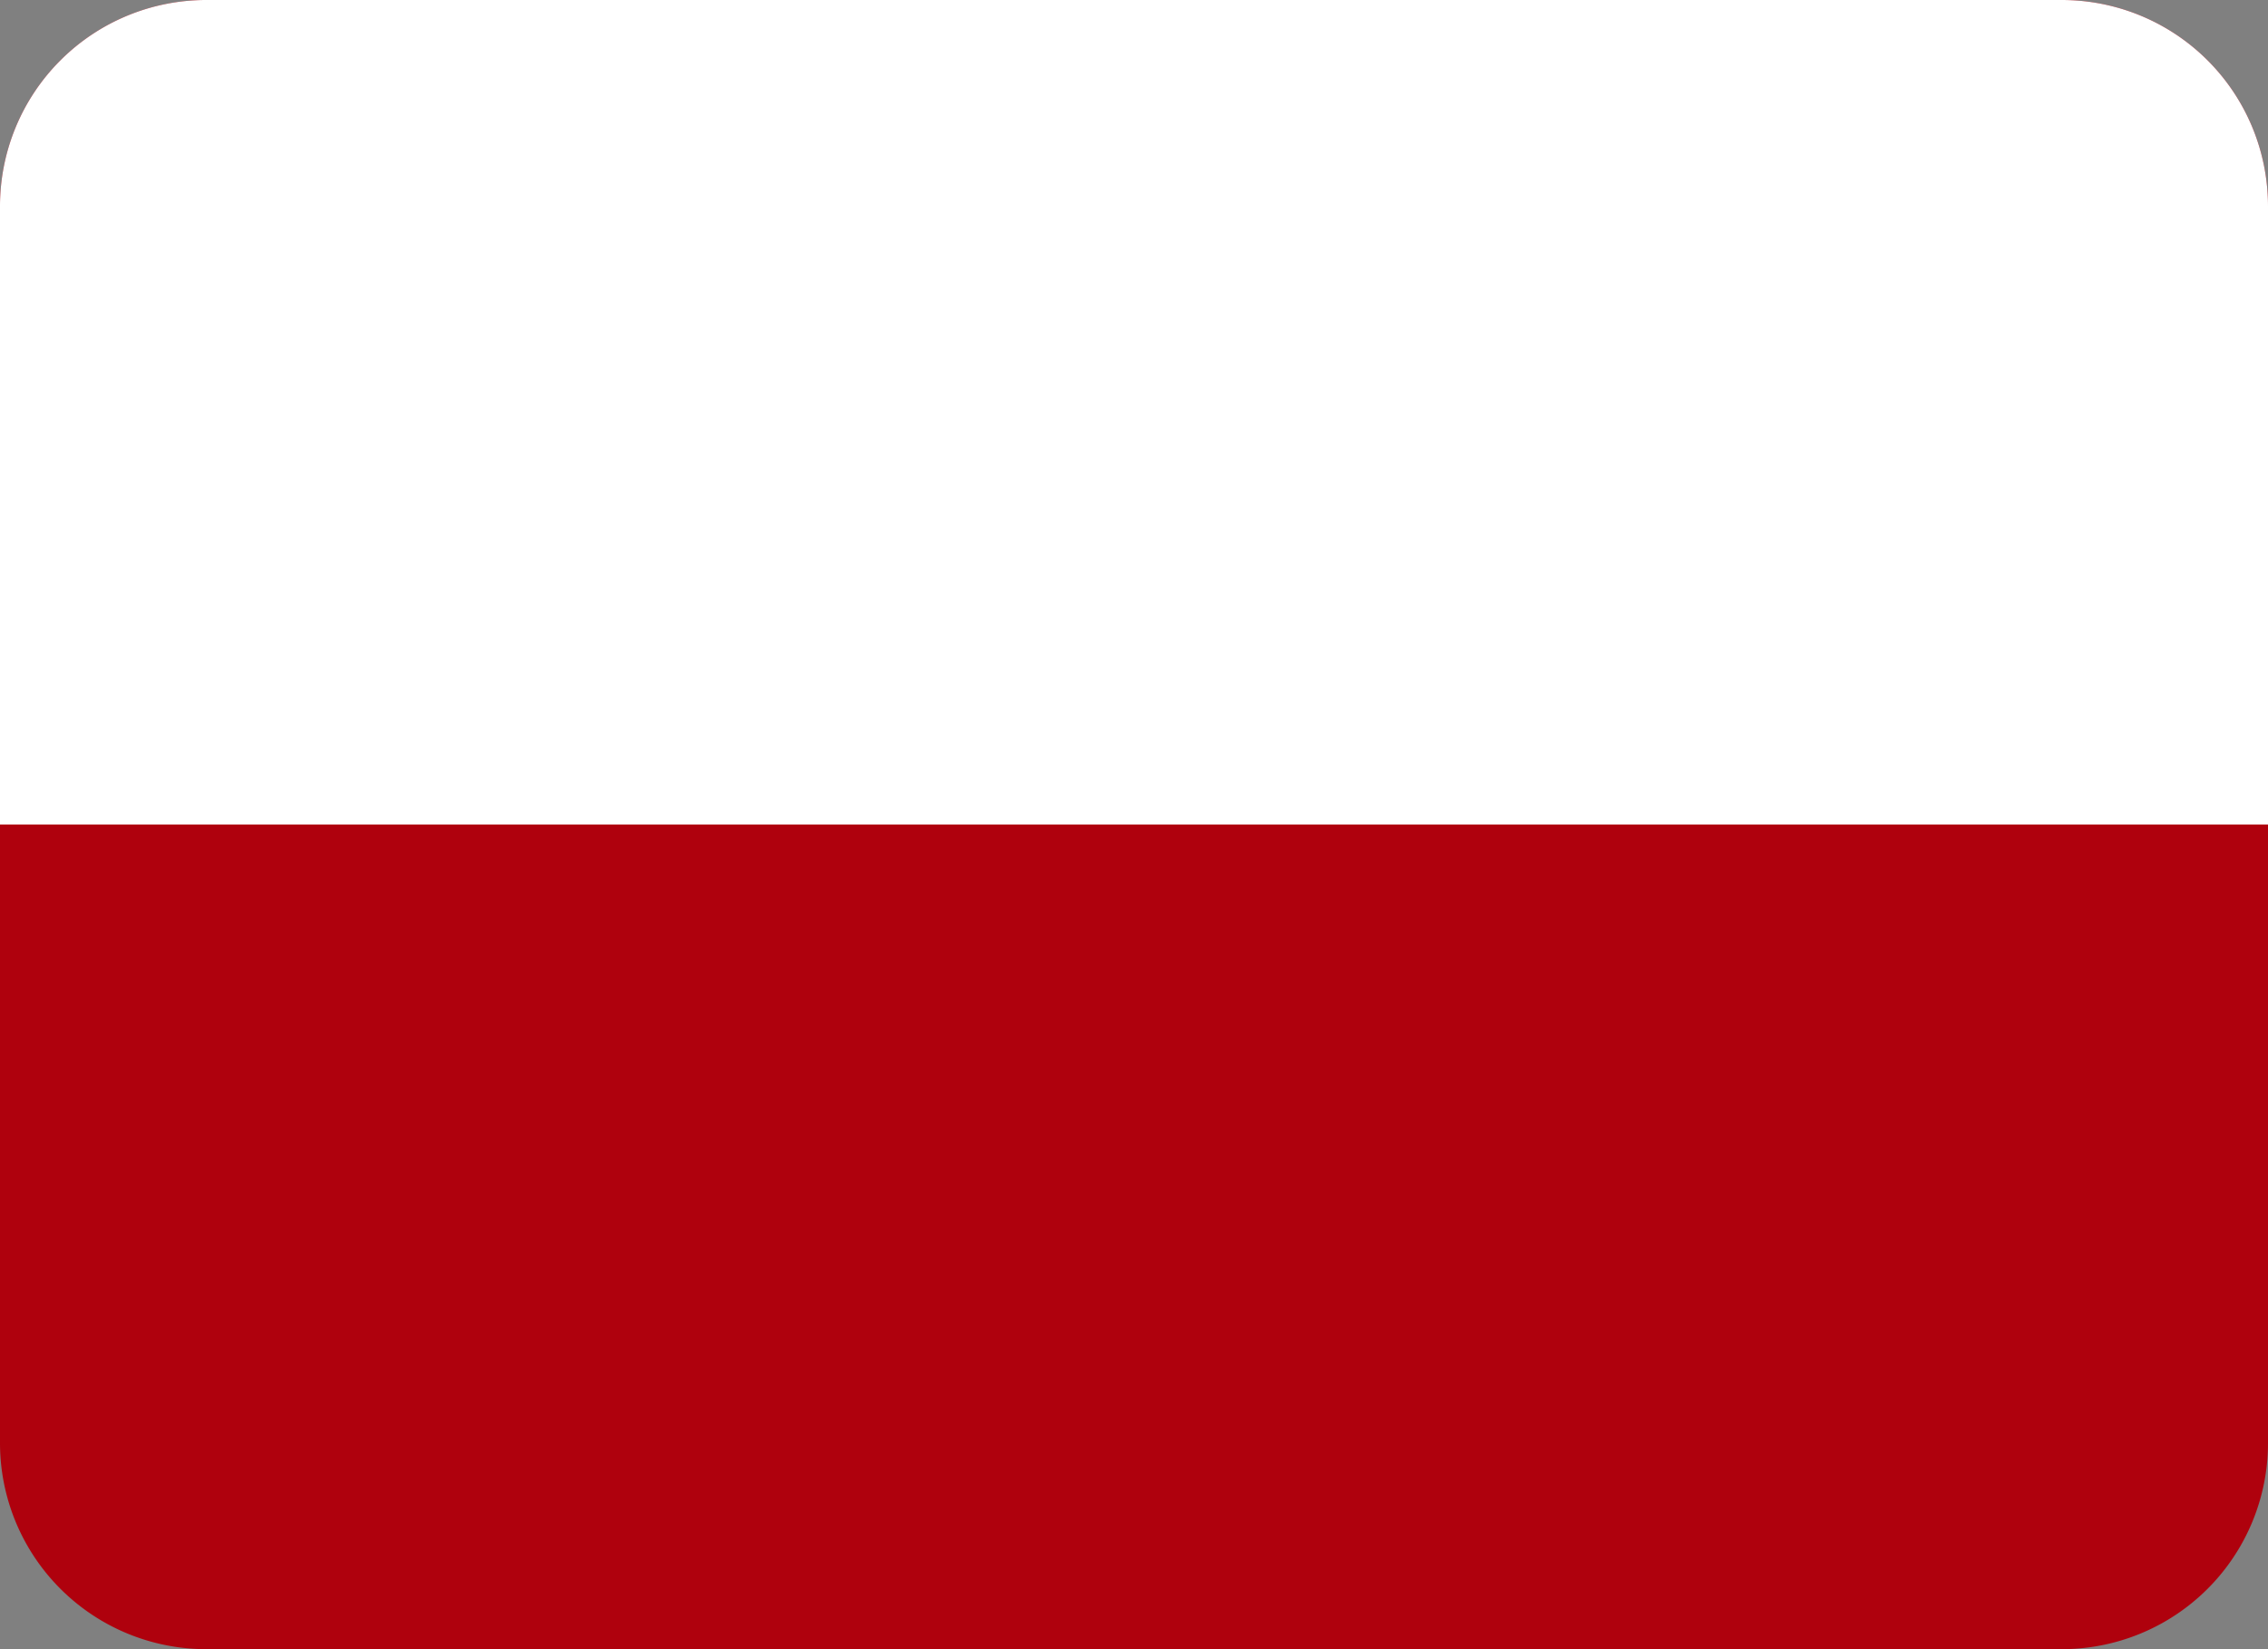
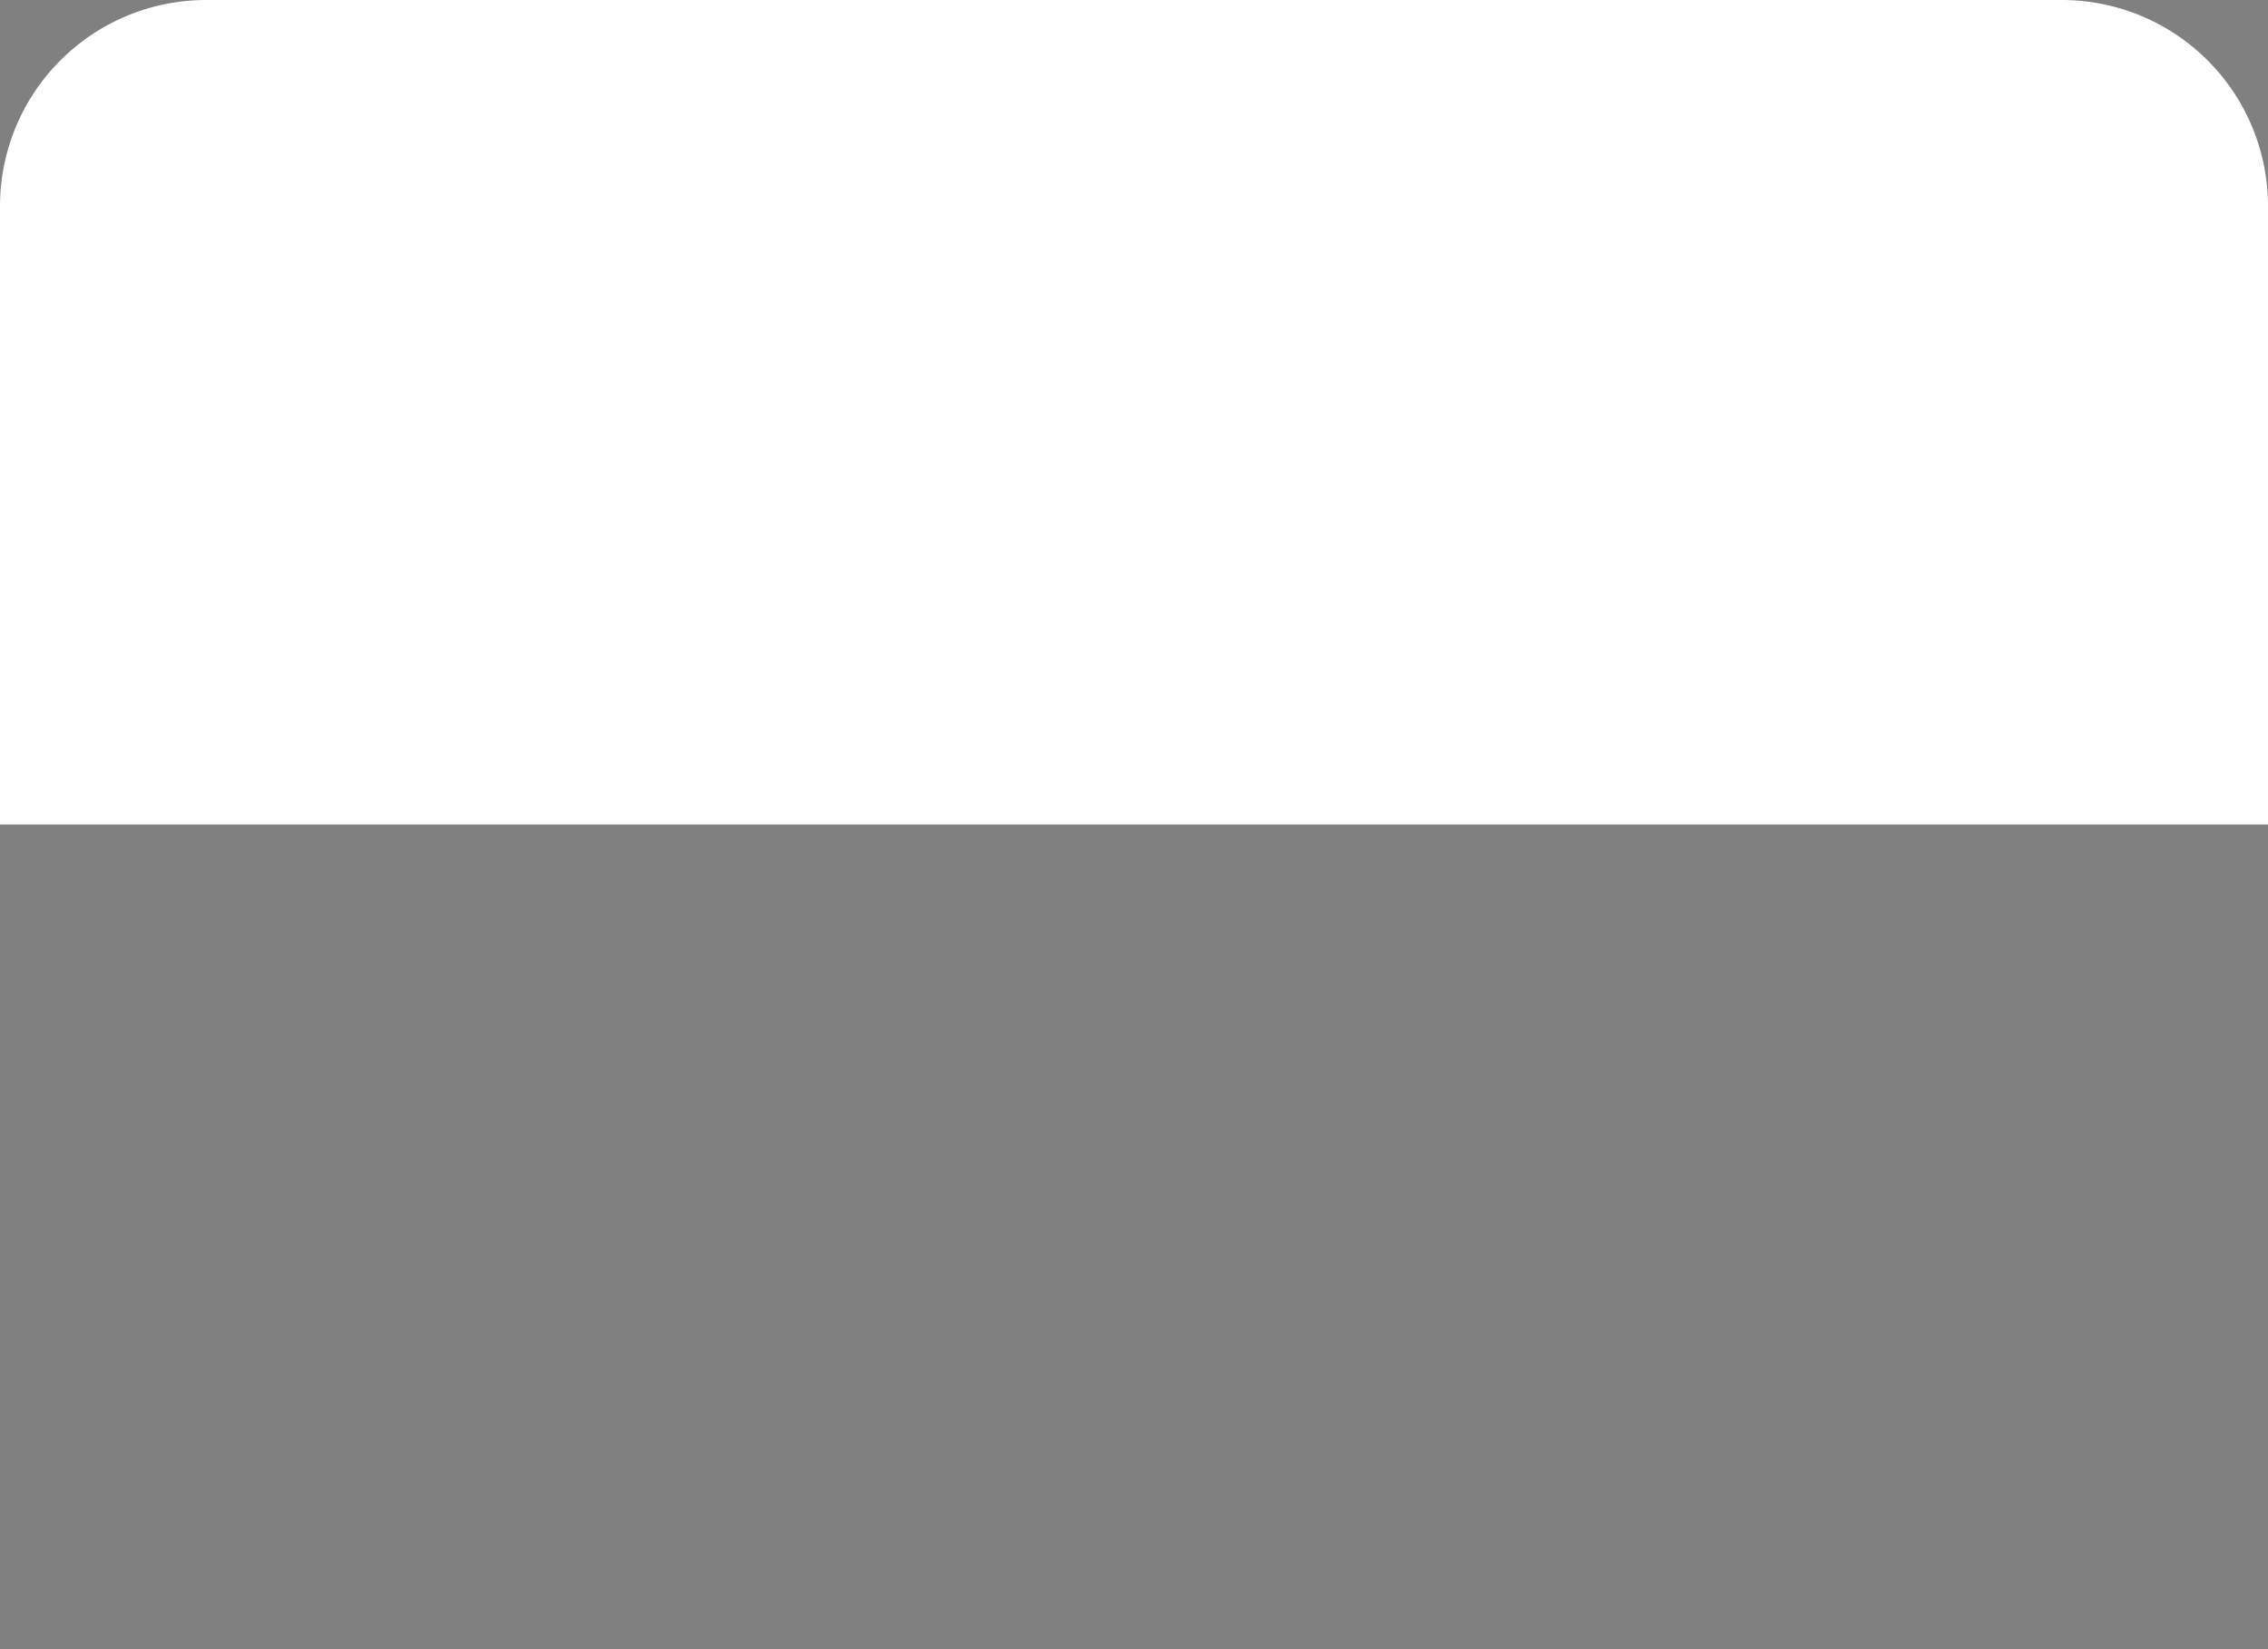
<svg xmlns="http://www.w3.org/2000/svg" width="22" height="16" fill="none">
  <rect width="100%" height="100%" fill="#808080" stroke="none" />
-   <path d="M20 0H2a2 2 0 00-2 2v12a2 2 0 002 2h18a2 2 0 002-2V2a2 2 0 00-2-2z" fill="#AF010D" />
  <path fill-rule="evenodd" clip-rule="evenodd" d="M0 2a2 2 0 012-2h18a2 2 0 012 2v6H0V2z" fill="#fff" />
</svg>